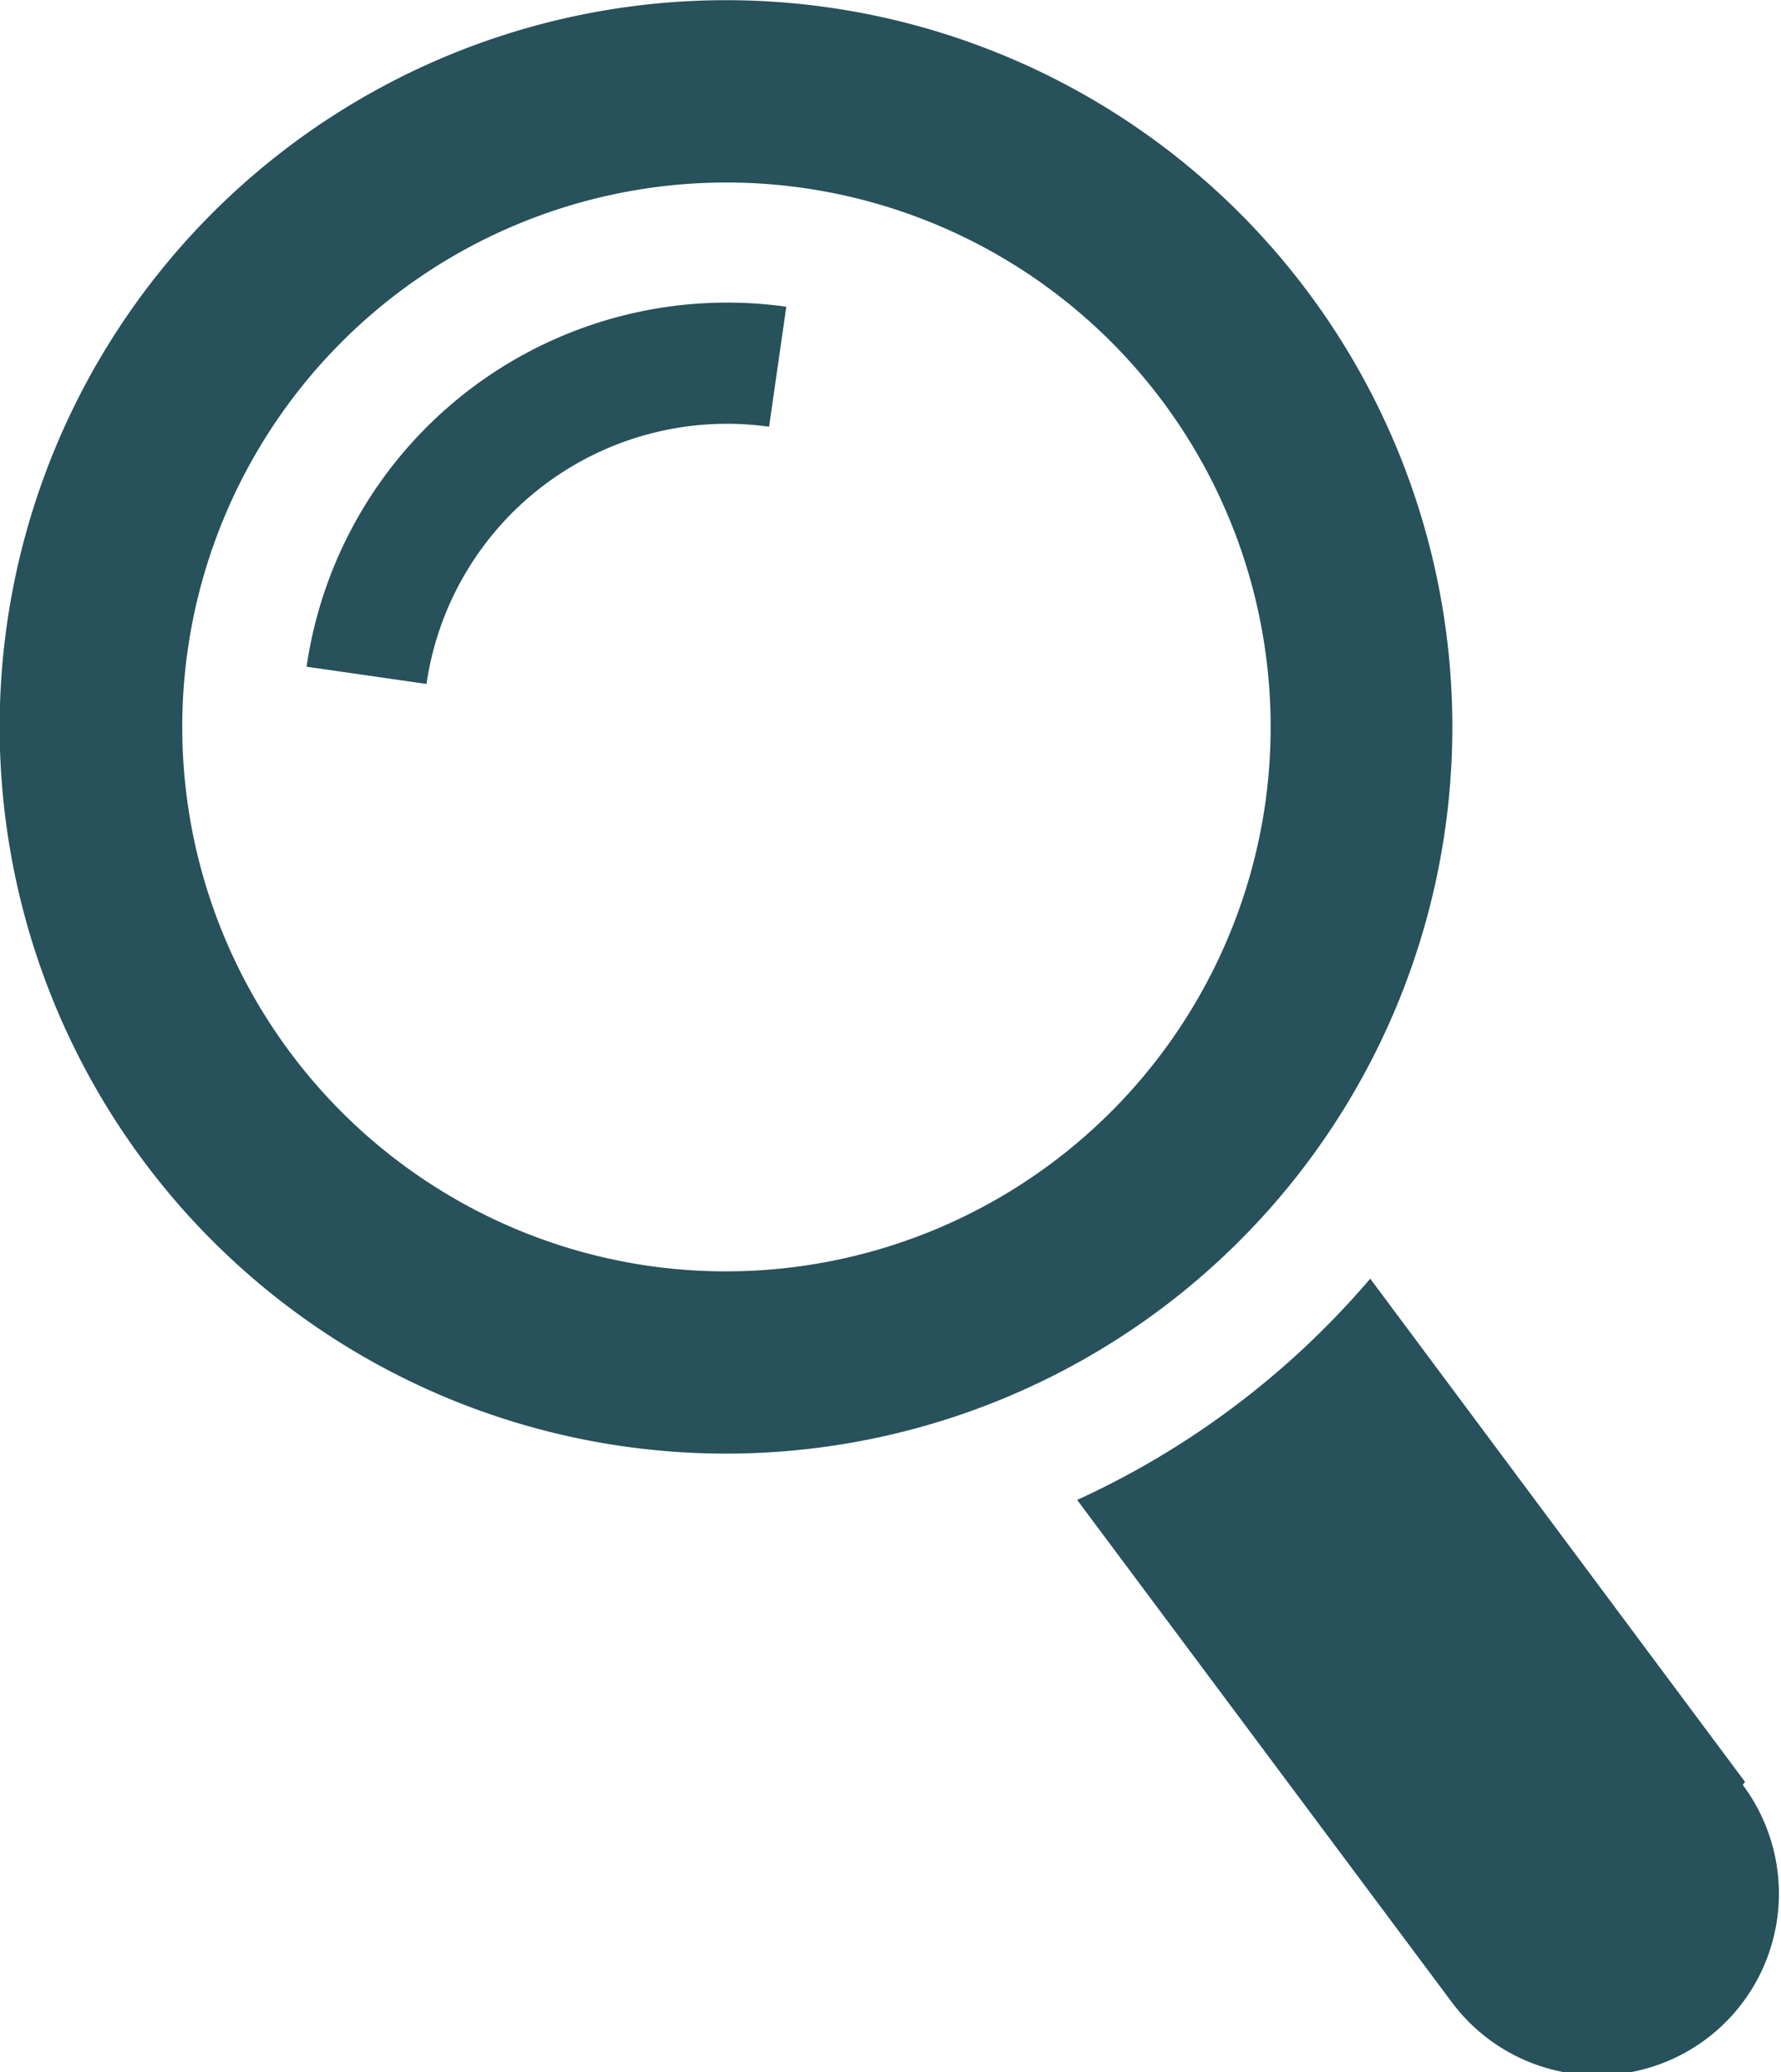
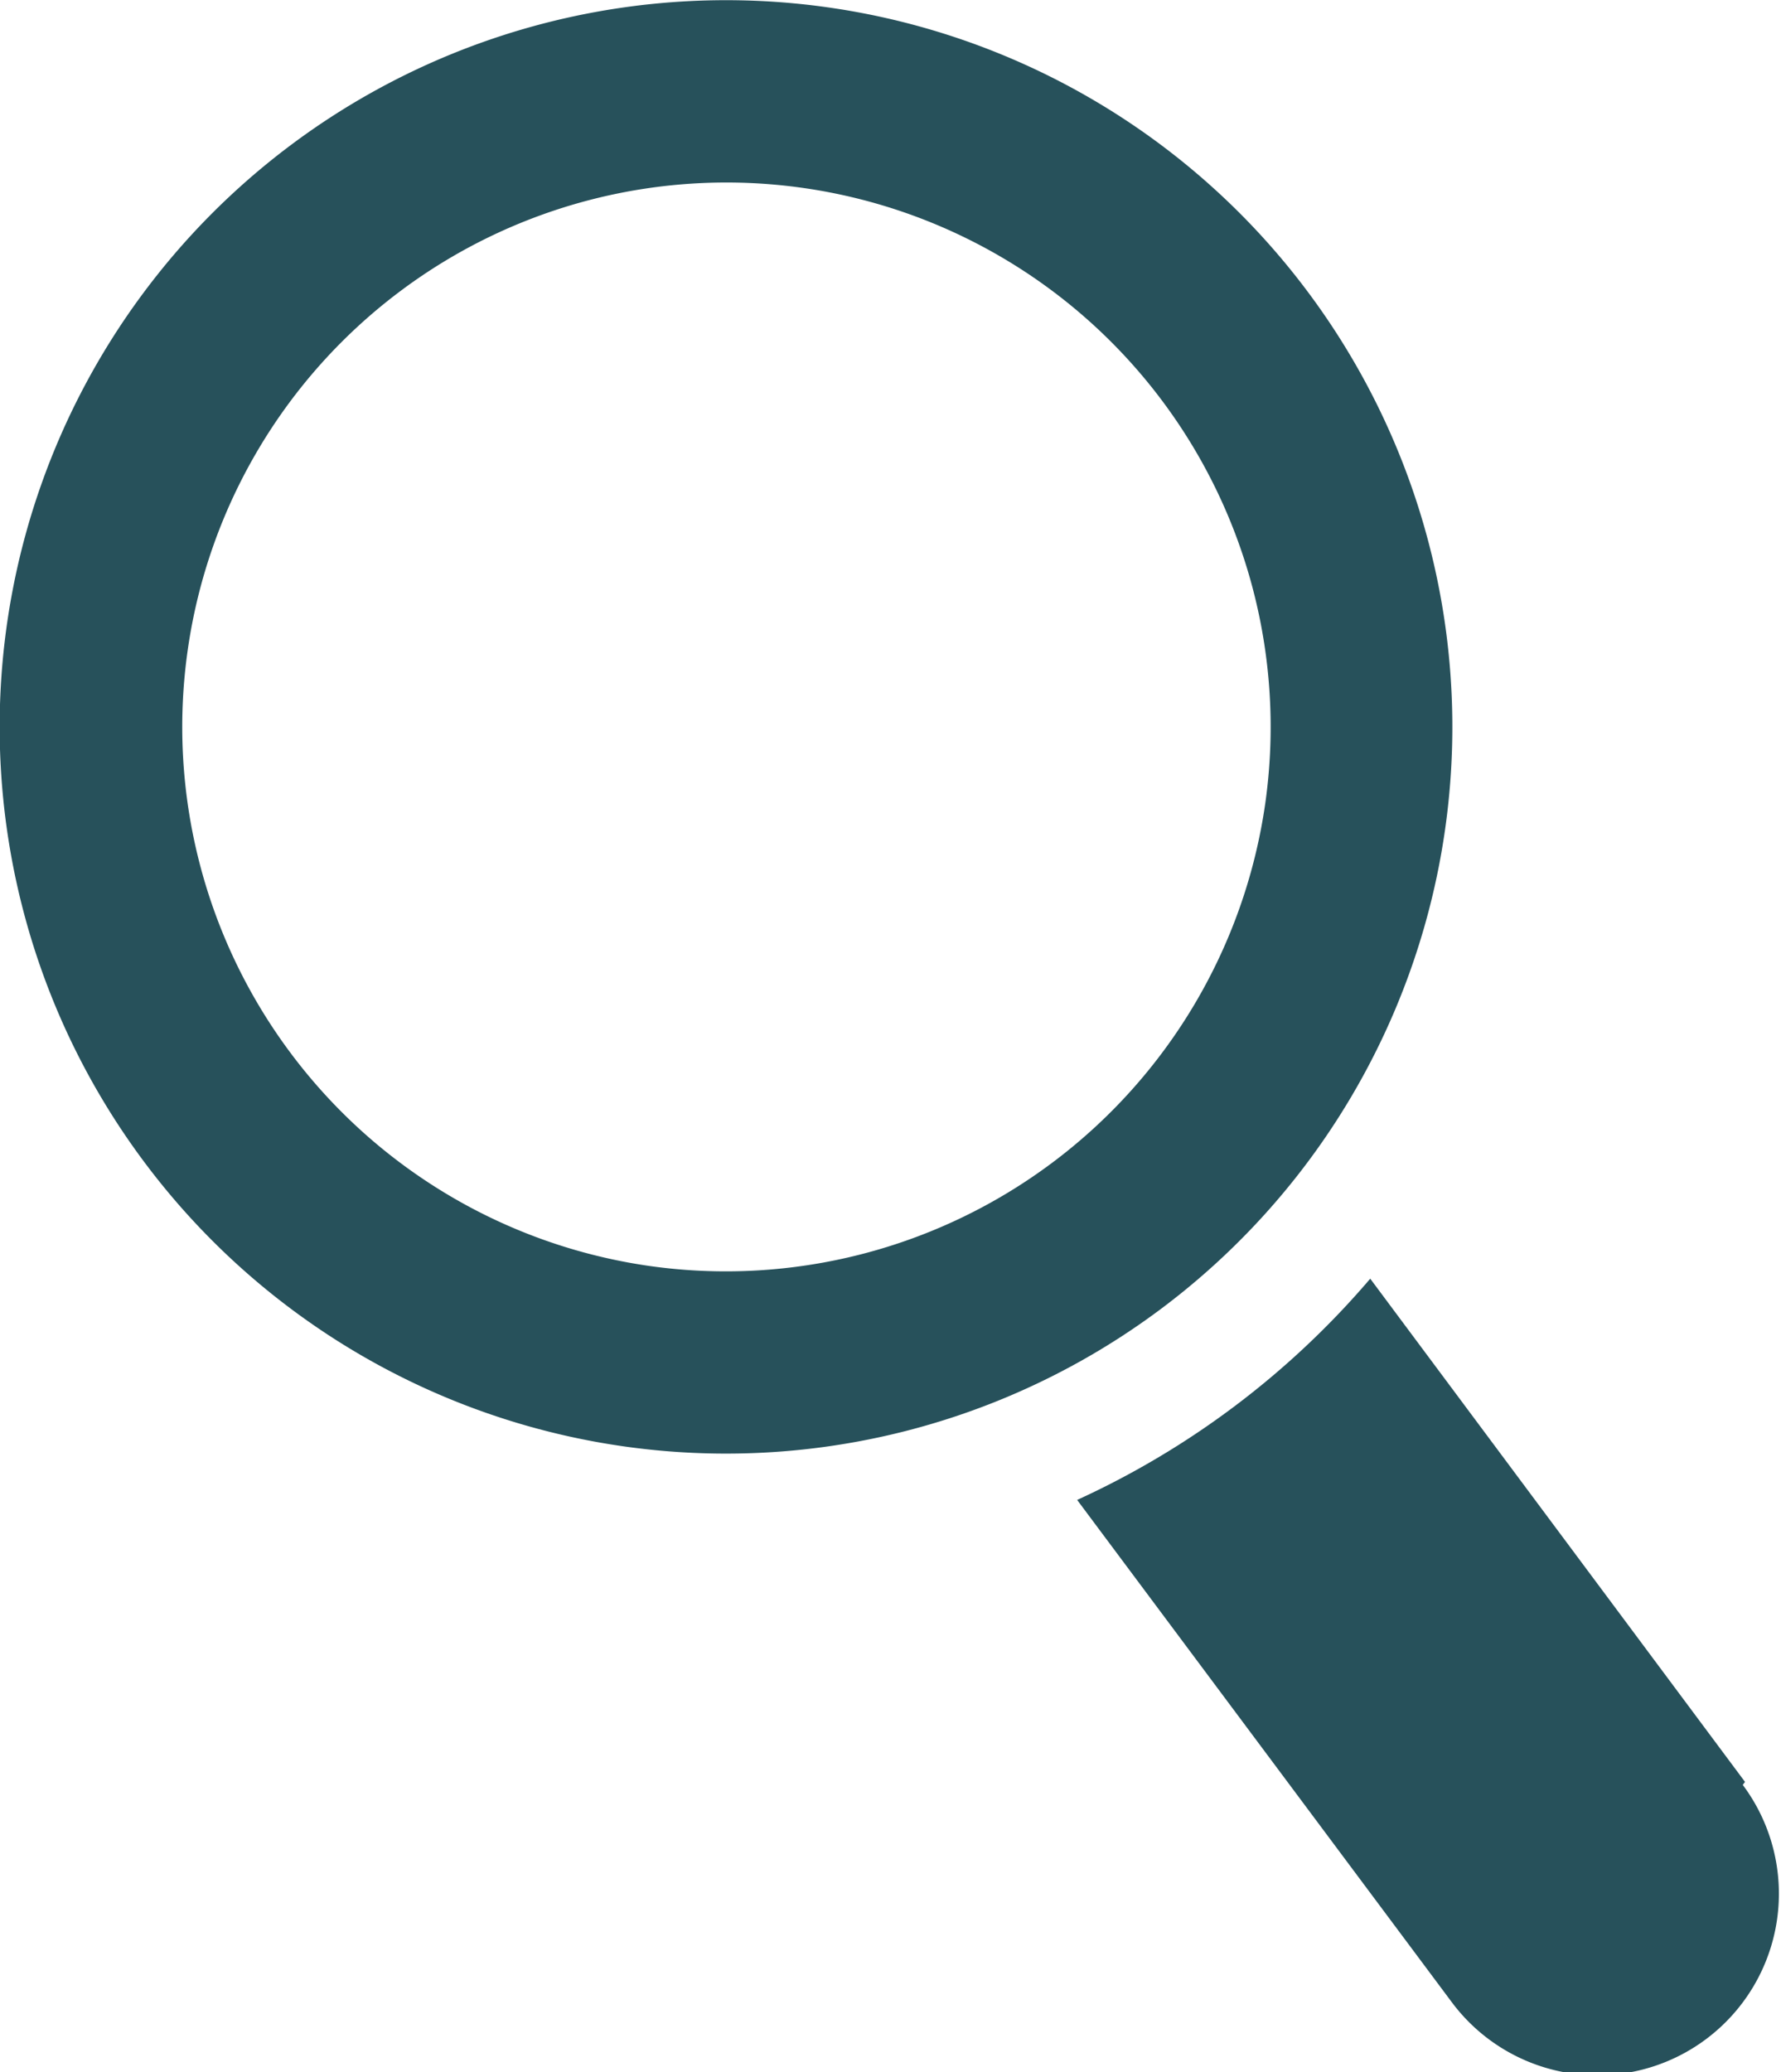
<svg xmlns="http://www.w3.org/2000/svg" viewBox="0 0 23.76 27.63">
  <defs>
    <style>.cls-1{fill:#27515b;}</style>
  </defs>
  <g id="Camada_2" data-name="Camada 2">
    <g id="Questões">
      <path class="cls-1" d="M23.28,23.76l-5-6.71A11.33,11.33,0,0,1,14.37,20l5,6.7a2.42,2.42,0,1,0,3.88-2.9Z" />
      <path class="cls-1" d="M19.28,11.05a9.69,9.69,0,1,0-11,8.23,9.69,9.69,0,0,0,11-8.23ZM8.66,16.88a7.26,7.26,0,1,1,8.22-6.17,7.27,7.27,0,0,1-8.22,6.17Z" />
-       <path class="cls-1" d="M4.09,8.89l1.6.23a4.05,4.05,0,0,1,4.57-3.43l.23-1.6a5.67,5.67,0,0,0-6.4,4.8Z" />
    </g>
  </g>
</svg>